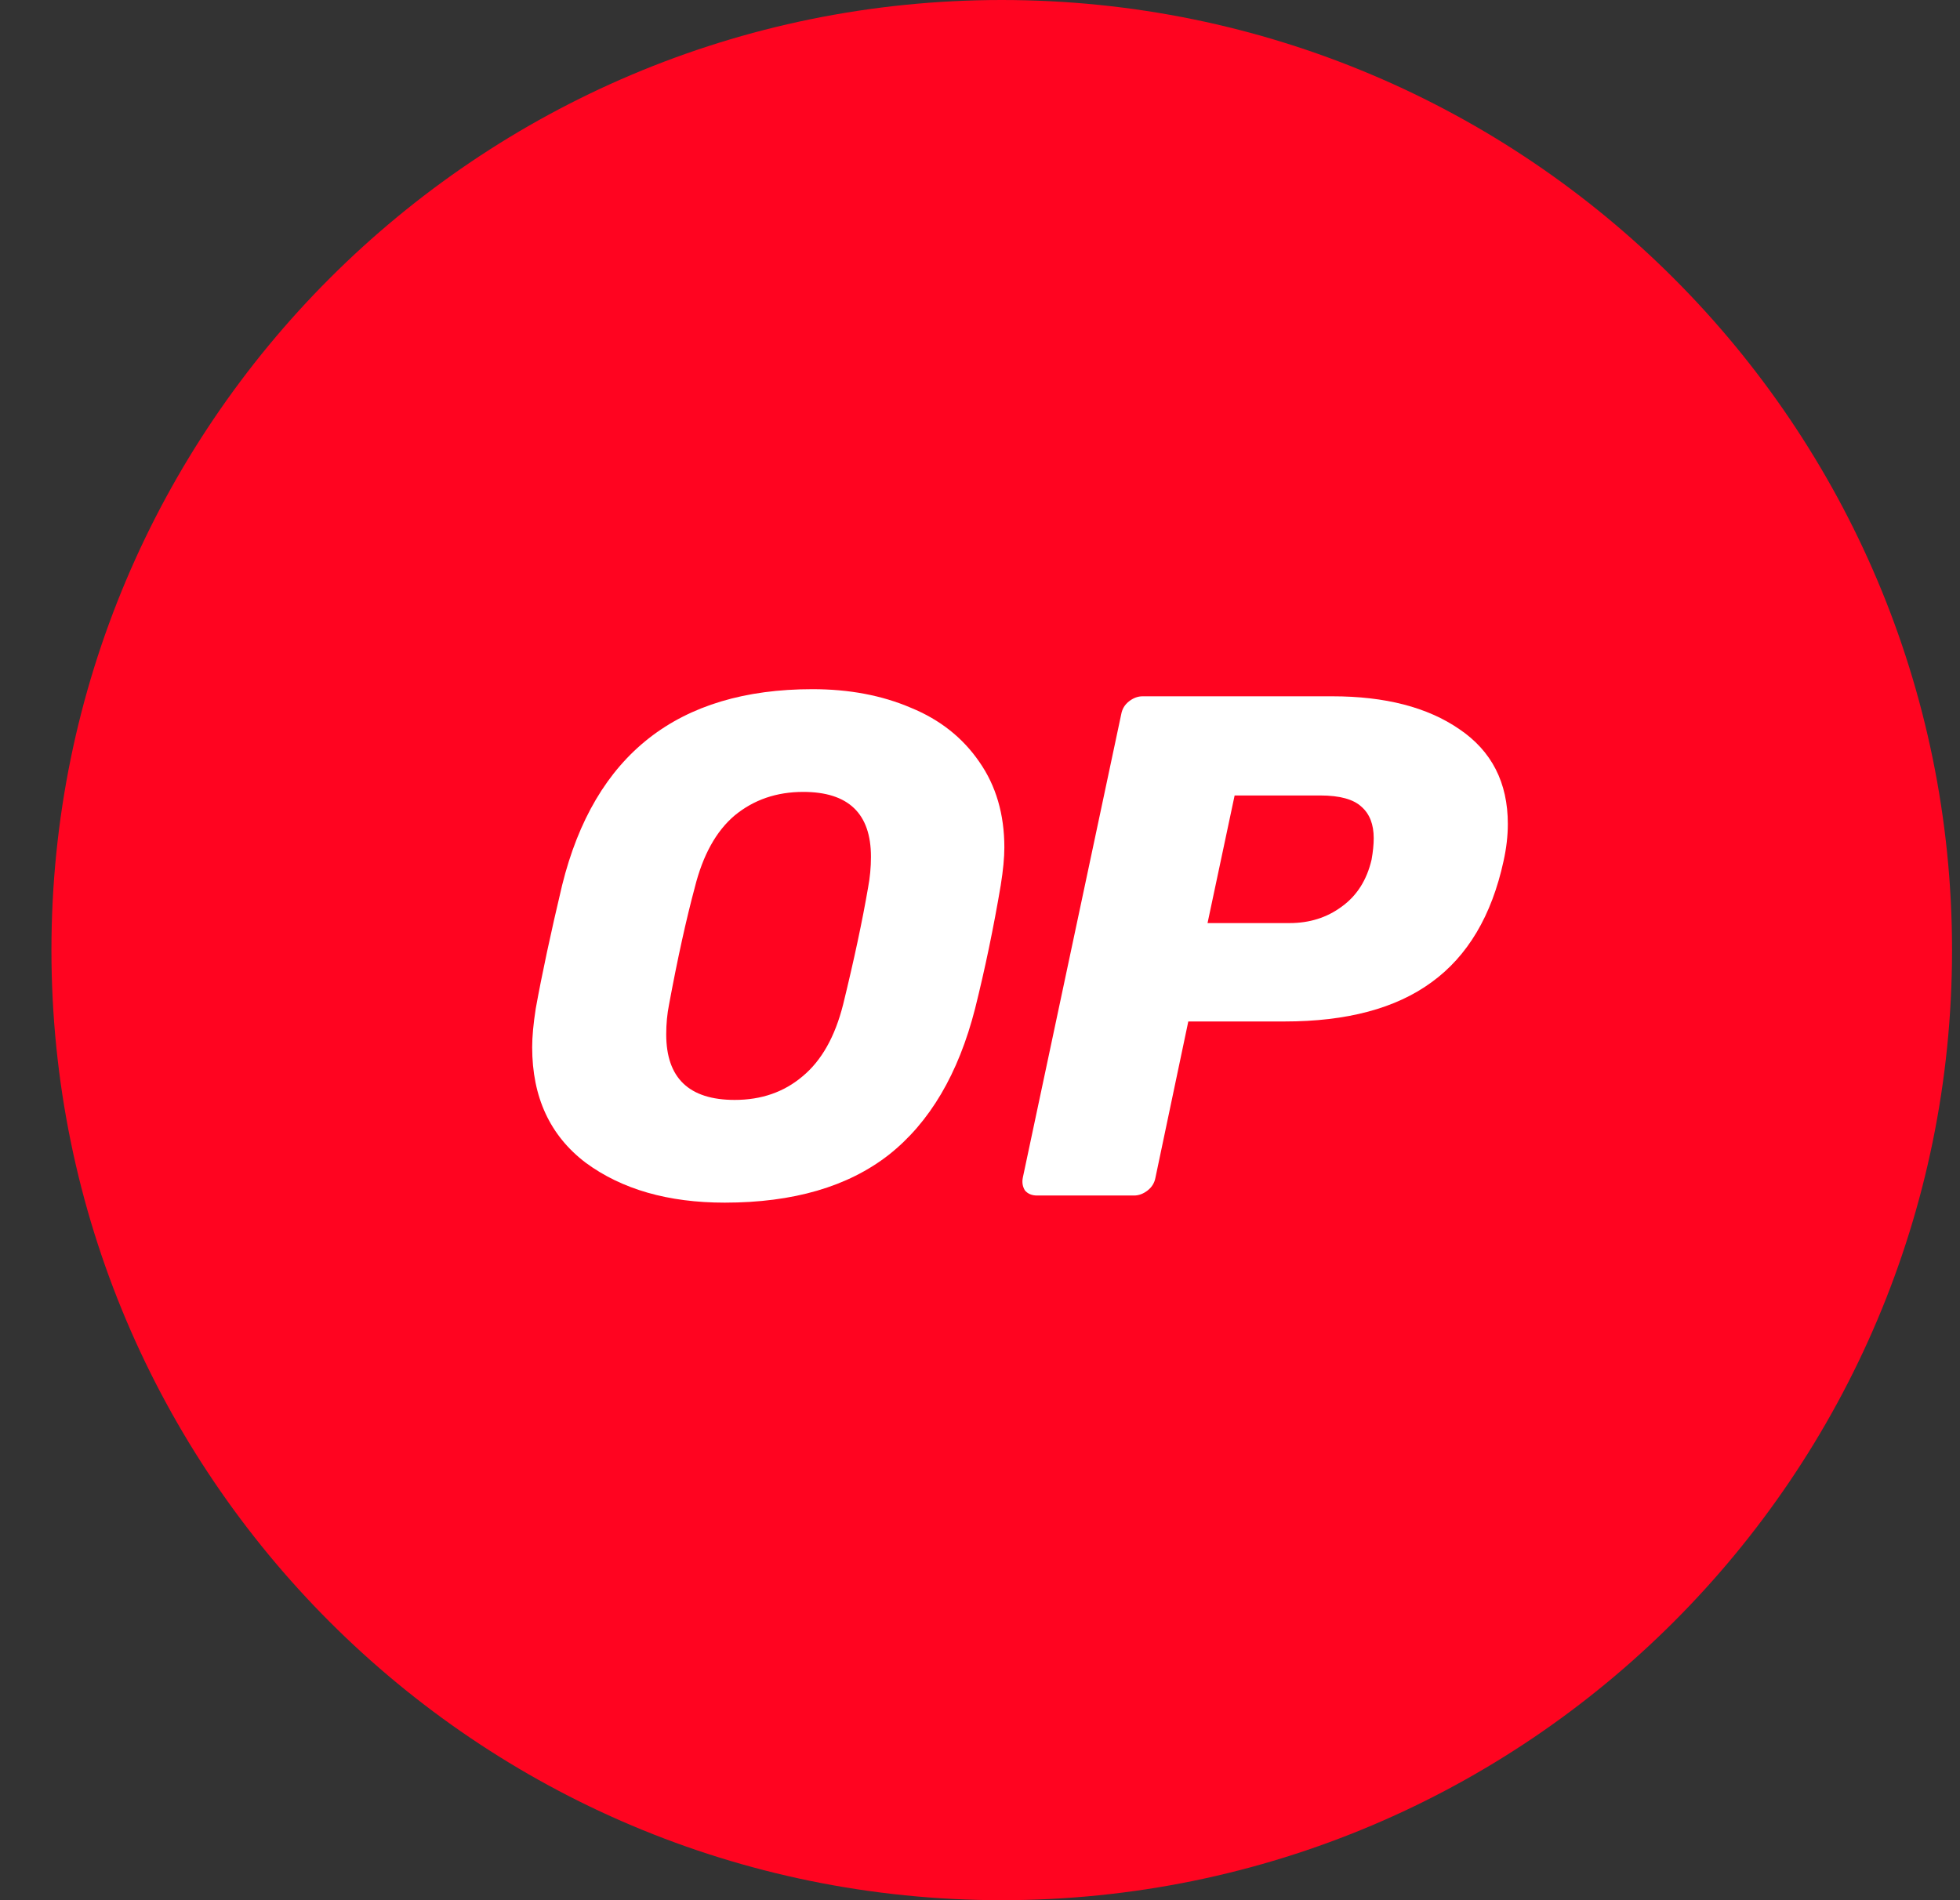
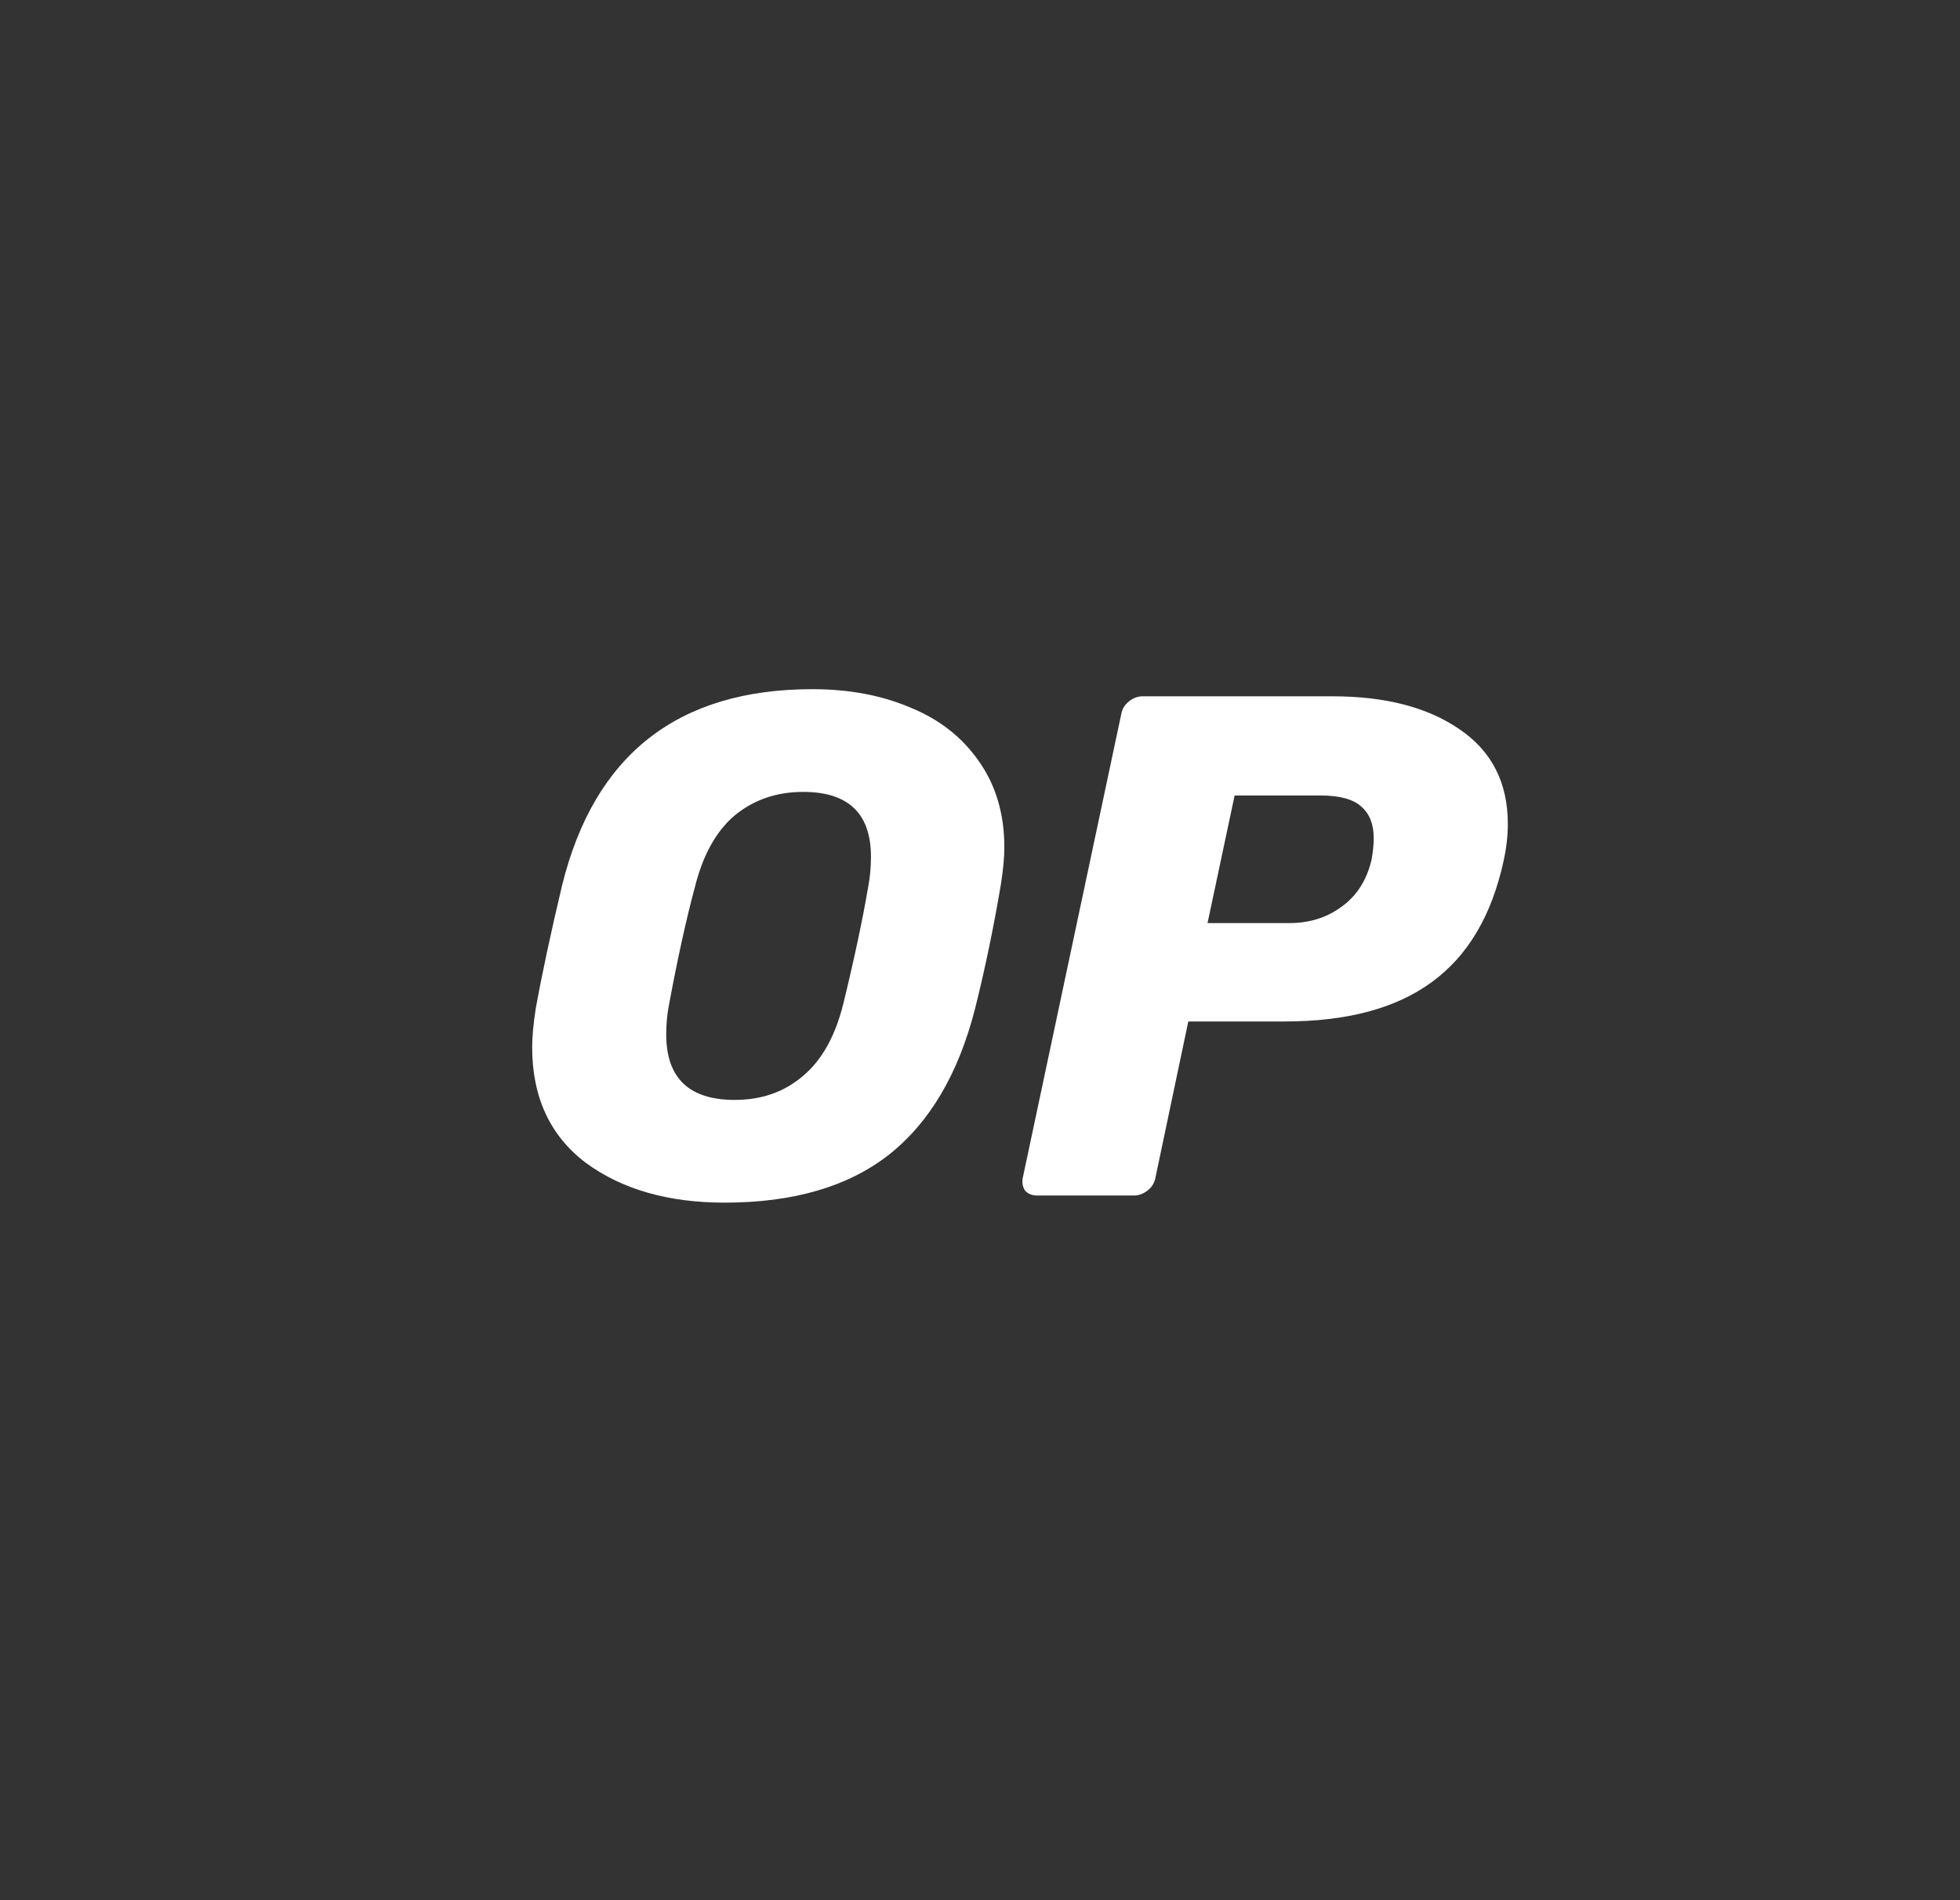
<svg xmlns="http://www.w3.org/2000/svg" width="33" height="32" viewBox="0 0 33 32" fill="none">
  <rect x="0" y="0" width="33" height="32" fill="#333333" stroke="none" />
-   <path d="M16.866 32C25.702 32 32.866 24.837 32.866 16C32.866 7.163 25.702 0 16.866 0C8.029 0 0.866 7.163 0.866 16C0.866 24.837 8.029 32 16.866 32Z" fill="#FF0420" />
  <path d="M12.202 20.253C11.249 20.253 10.469 20.029 9.86 19.58C9.26 19.124 8.96 18.476 8.96 17.635C8.96 17.459 8.98 17.242 9.02 16.986C9.124 16.41 9.272 15.717 9.464 14.909C10.008 12.707 11.414 11.606 13.679 11.606C14.296 11.606 14.848 11.71 15.336 11.919C15.825 12.119 16.209 12.423 16.489 12.831C16.769 13.232 16.91 13.712 16.91 14.272C16.91 14.441 16.89 14.653 16.849 14.909C16.729 15.621 16.585 16.314 16.417 16.986C16.137 18.083 15.653 18.904 14.964 19.448C14.276 19.985 13.355 20.253 12.202 20.253ZM12.37 18.523C12.819 18.523 13.199 18.391 13.511 18.127C13.831 17.863 14.059 17.459 14.196 16.914C14.38 16.162 14.52 15.505 14.616 14.945C14.648 14.777 14.664 14.605 14.664 14.428C14.664 13.7 14.284 13.336 13.523 13.336C13.075 13.336 12.691 13.468 12.37 13.732C12.058 13.996 11.834 14.4 11.698 14.945C11.554 15.481 11.409 16.138 11.265 16.914C11.233 17.074 11.217 17.242 11.217 17.419C11.217 18.155 11.602 18.523 12.37 18.523Z" fill="white" />
  <path d="M17.461 20.133C17.373 20.133 17.305 20.104 17.257 20.048C17.217 19.984 17.205 19.912 17.221 19.832L18.878 12.027C18.894 11.938 18.938 11.866 19.01 11.81C19.082 11.754 19.158 11.726 19.238 11.726H22.433C23.321 11.726 24.034 11.91 24.57 12.279C25.115 12.647 25.387 13.179 25.387 13.876C25.387 14.076 25.363 14.284 25.315 14.5C25.115 15.421 24.71 16.102 24.102 16.542C23.501 16.982 22.677 17.202 21.628 17.202H20.007L19.454 19.832C19.438 19.92 19.394 19.992 19.322 20.048C19.25 20.104 19.174 20.133 19.094 20.133H17.461ZM21.712 15.545C22.048 15.545 22.34 15.453 22.589 15.269C22.845 15.085 23.013 14.82 23.093 14.476C23.117 14.34 23.129 14.22 23.129 14.116C23.129 13.884 23.061 13.708 22.925 13.588C22.789 13.46 22.557 13.396 22.228 13.396H20.787L20.331 15.545H21.712Z" fill="white" />
</svg>